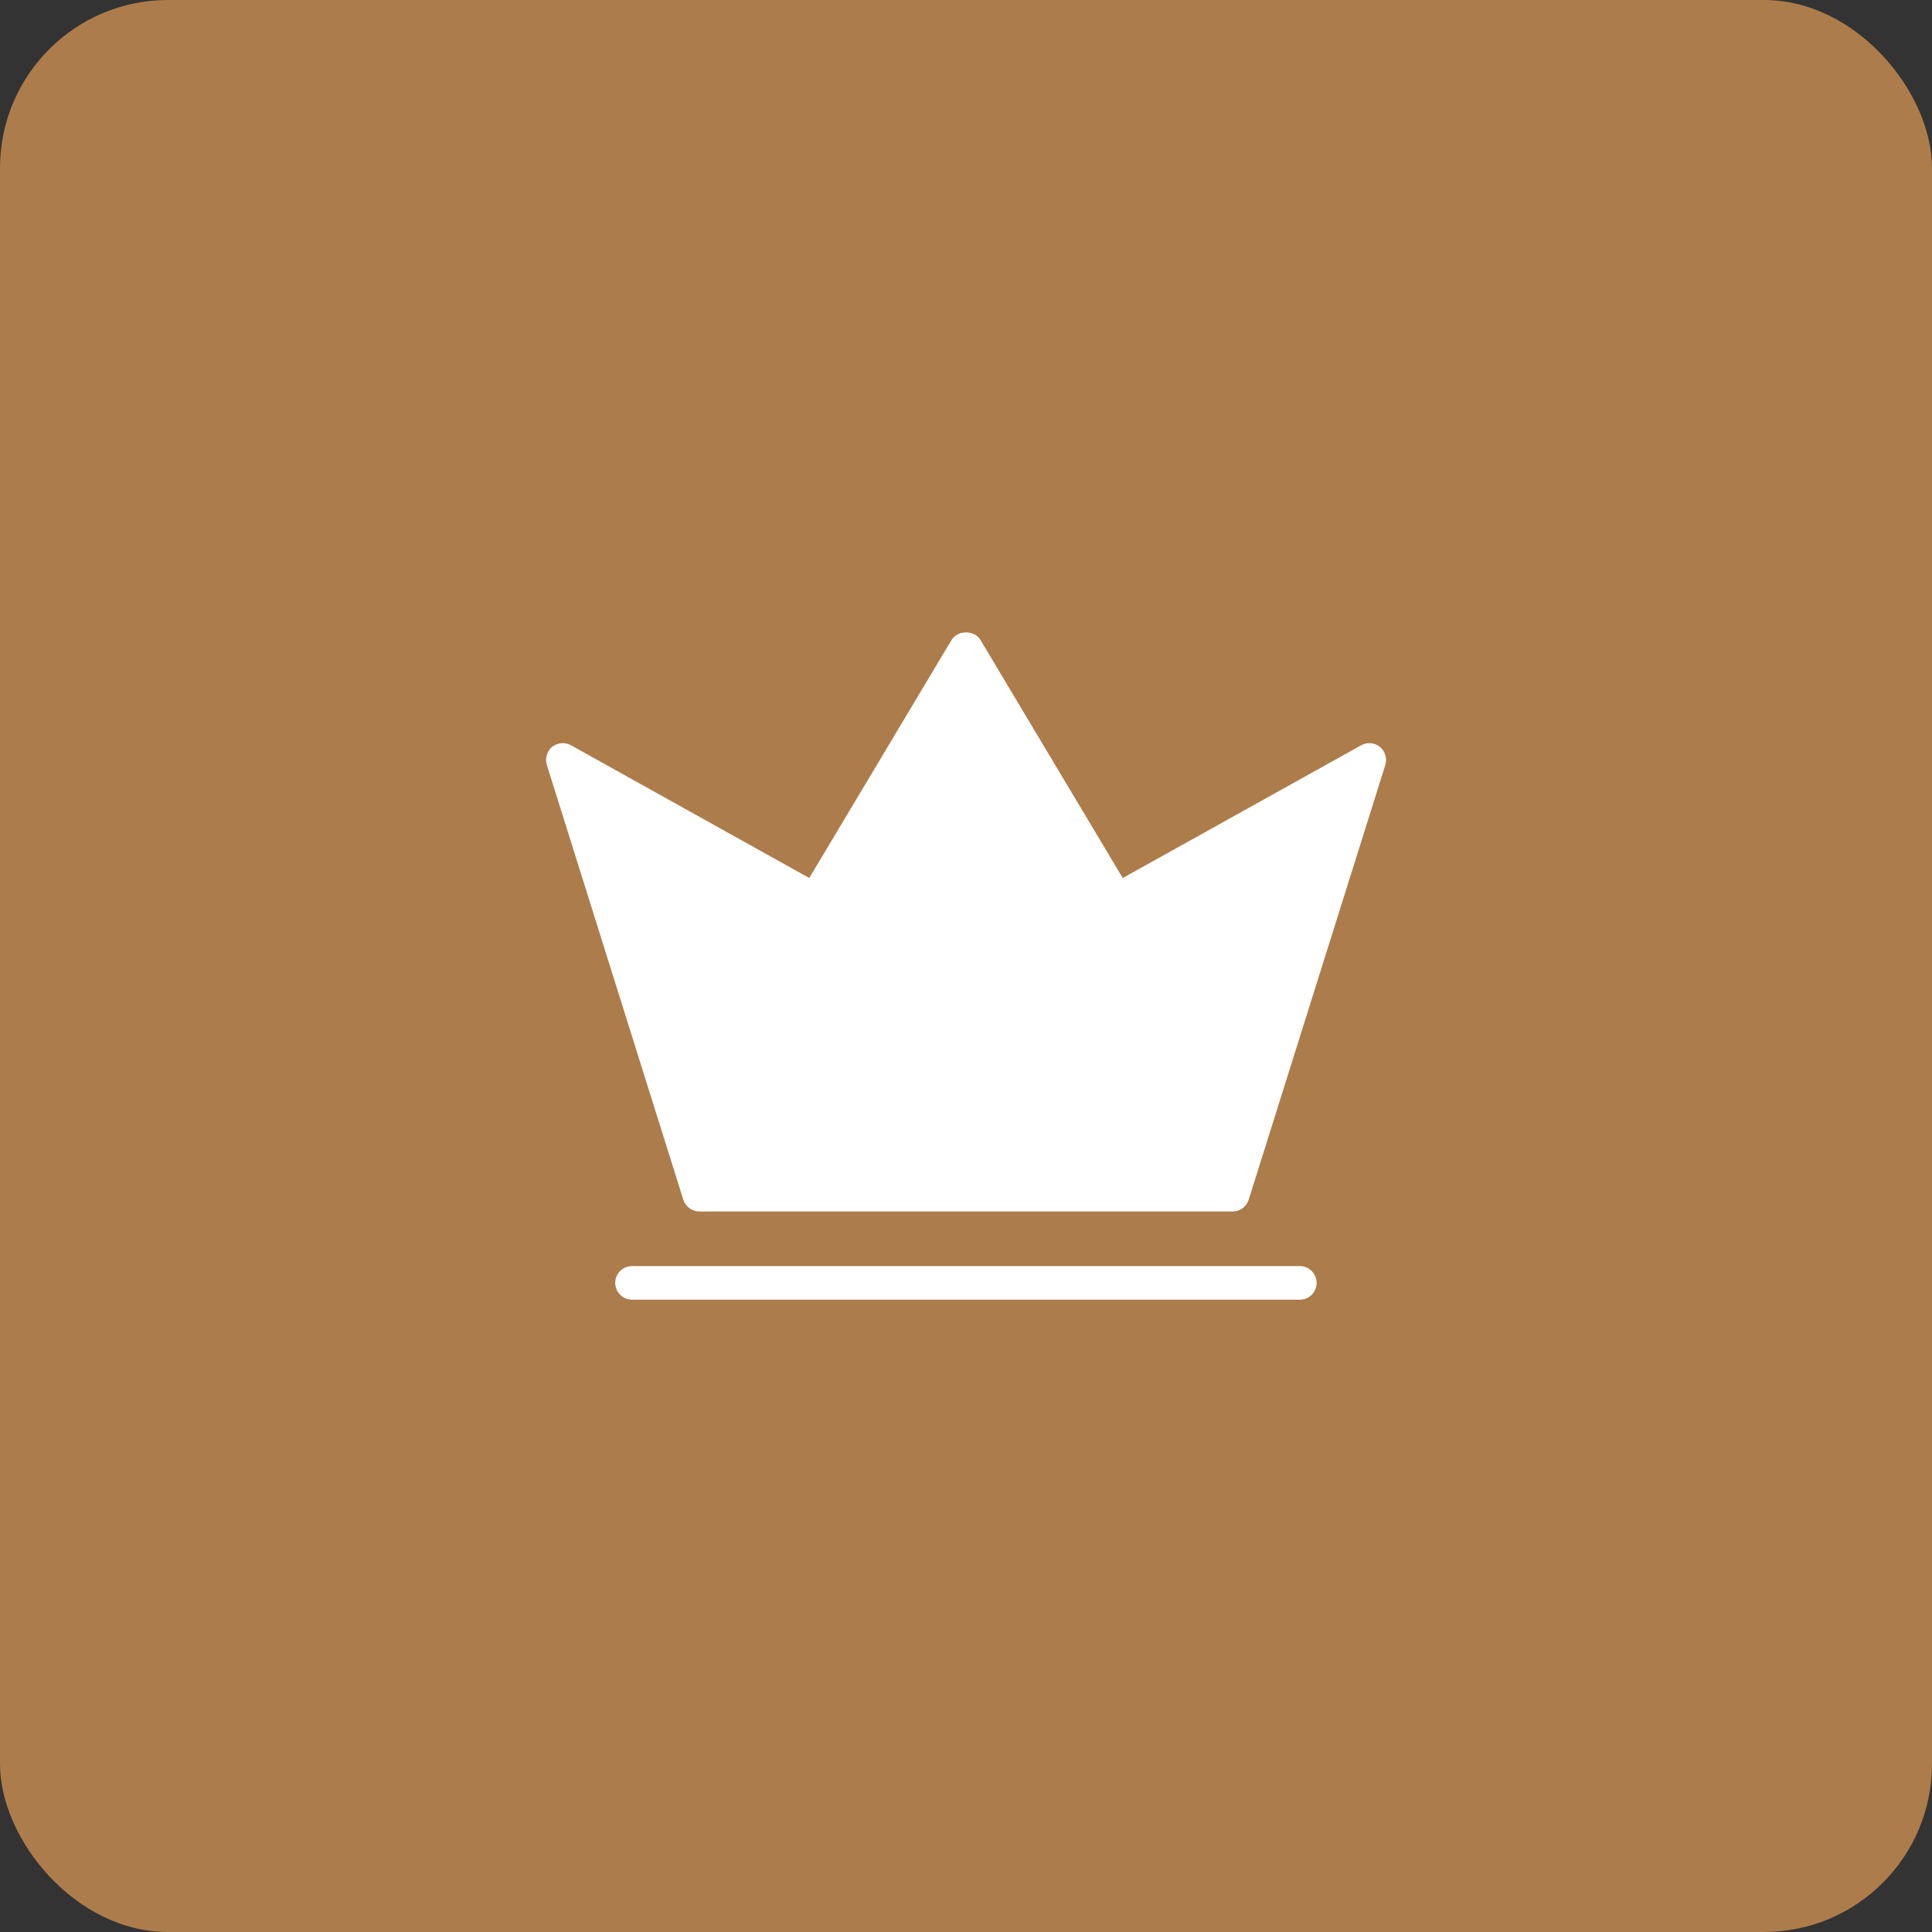
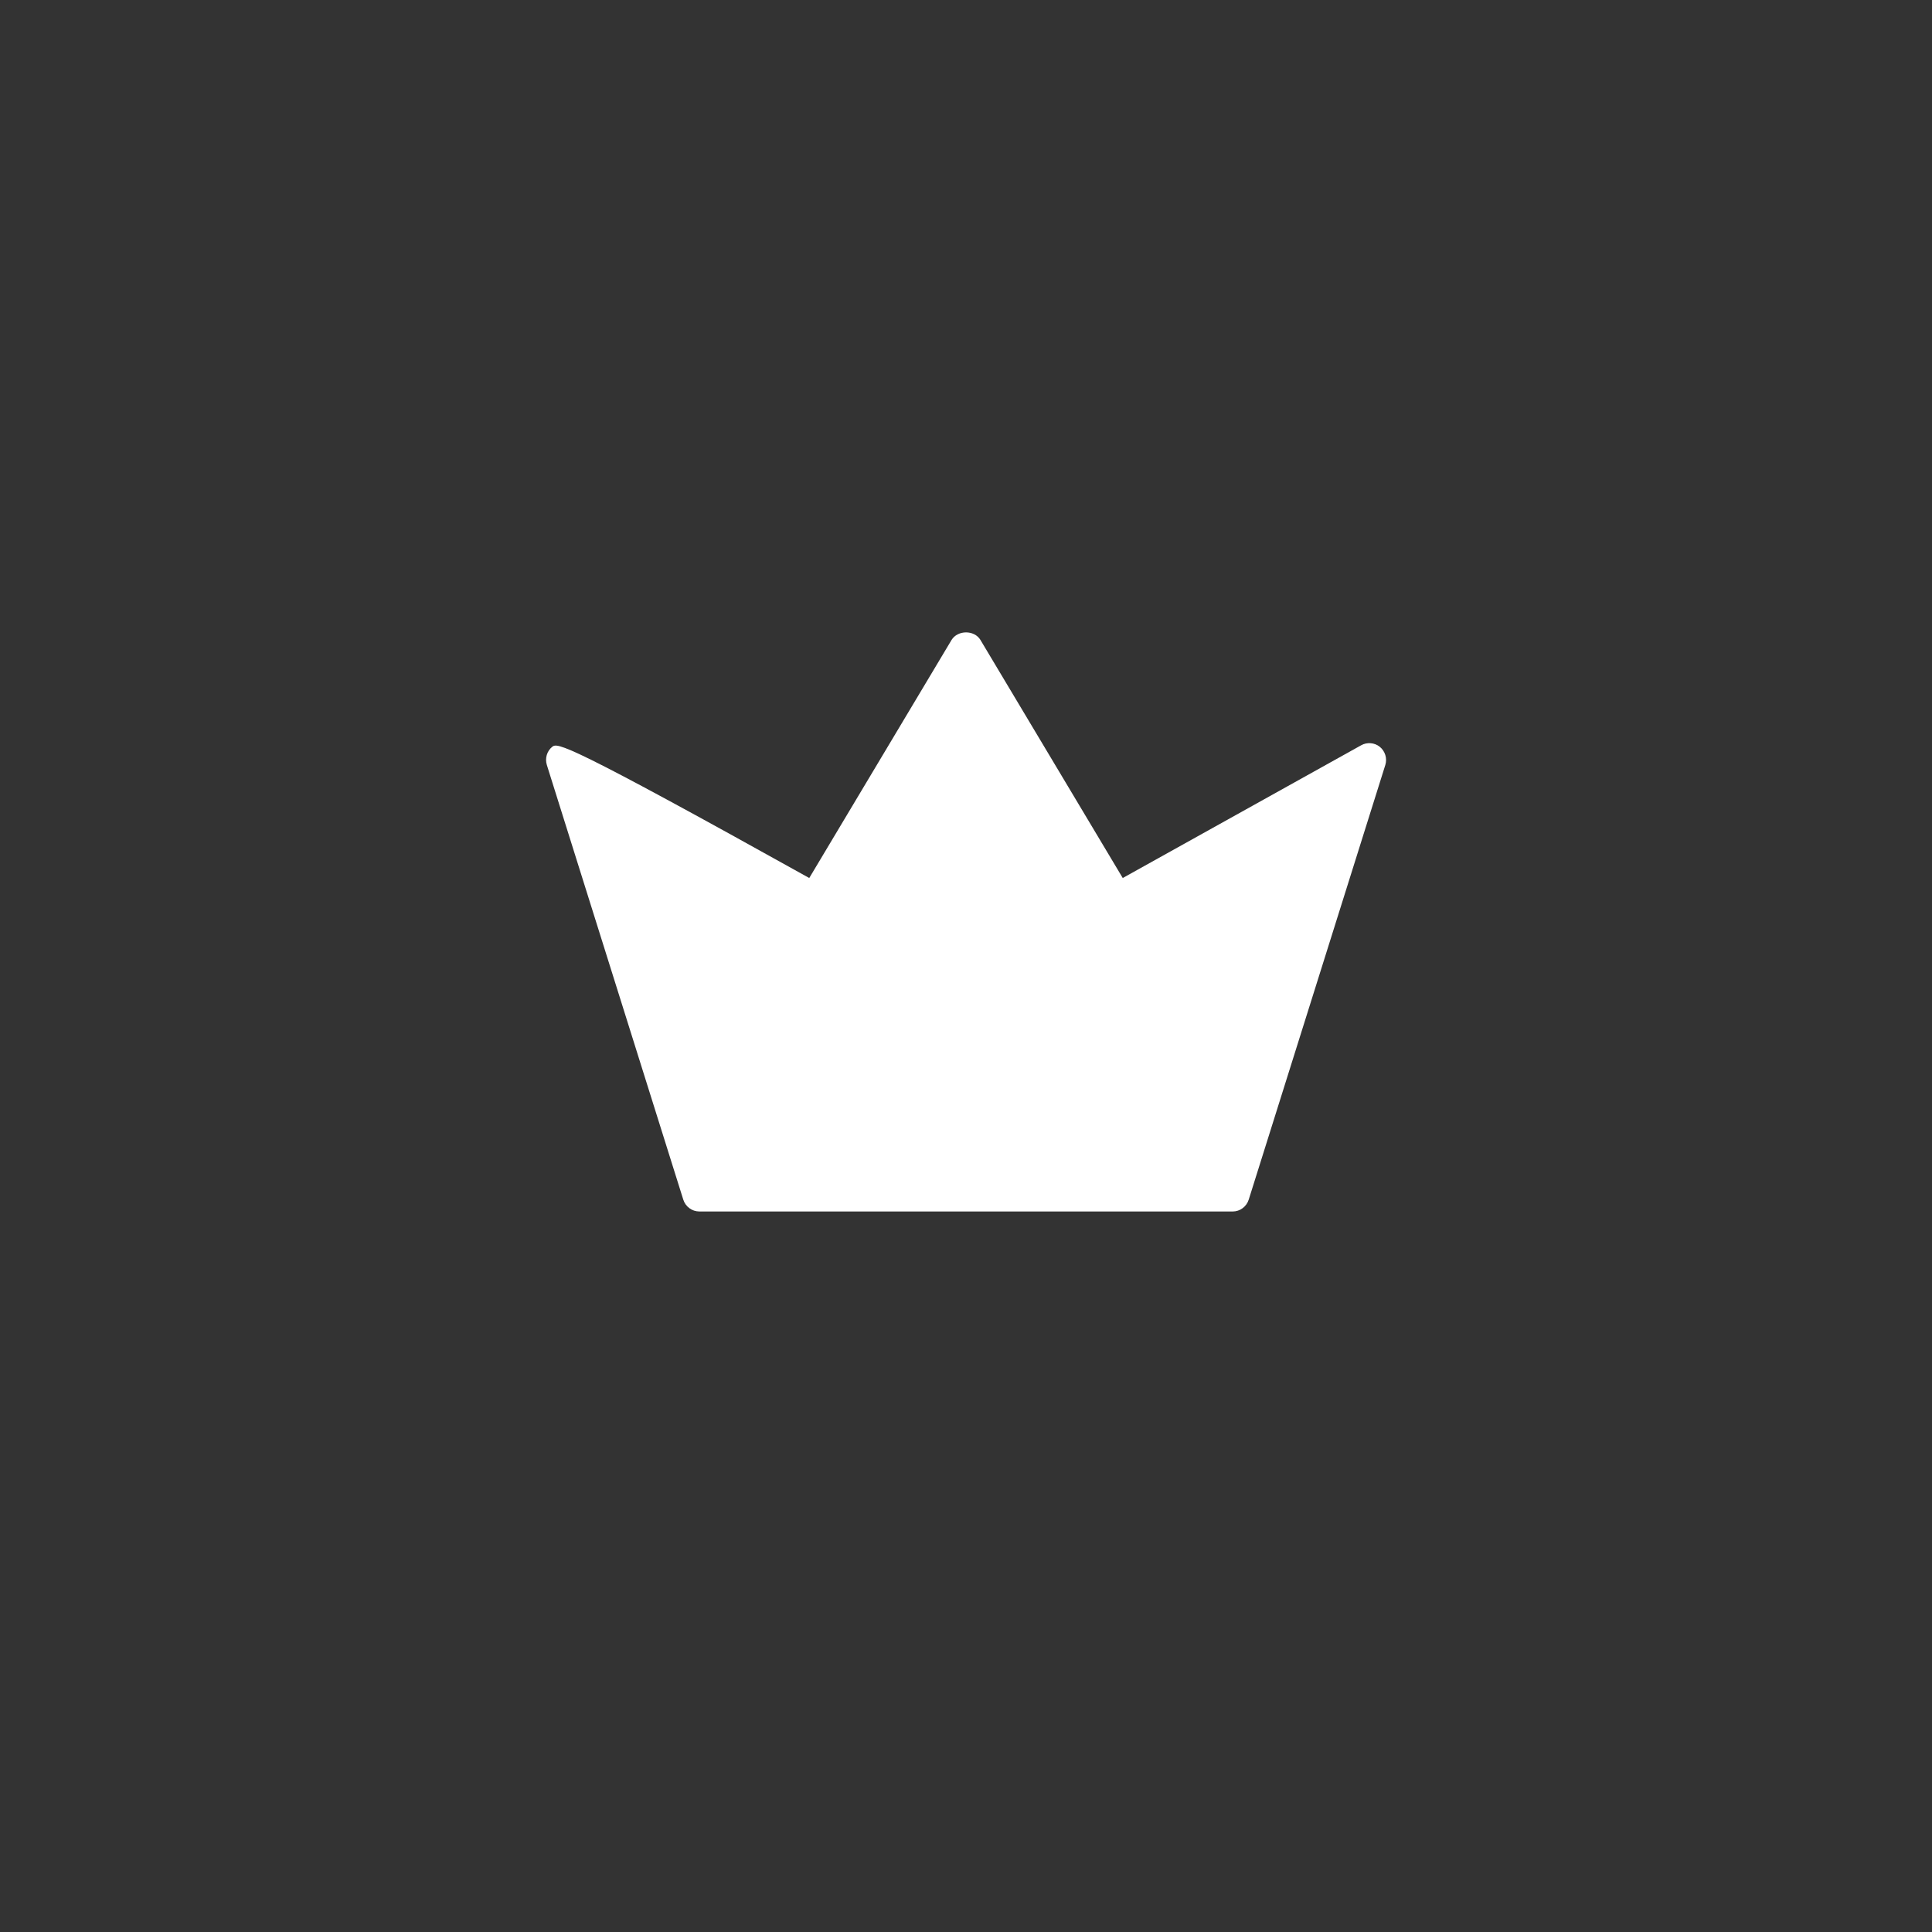
<svg xmlns="http://www.w3.org/2000/svg" width="46" height="46" viewBox="0 0 46 46" fill="none">
  <rect x="0" y="0" width="46" height="46" fill="#333333" stroke="none" />
  <g clip-path="url(#clip0_8537_10481)">
-     <rect width="46" height="46" rx="4" fill="#AD7C4B" />
-     <path d="M32.852 17.781C32.728 17.681 32.548 17.665 32.408 17.745L26.732 20.905L23.344 15.237C23.2 14.997 22.804 14.997 22.656 15.237L19.268 20.905L13.596 17.745C13.452 17.665 13.276 17.681 13.148 17.781C13.02 17.885 12.972 18.057 13.02 18.213L16.268 28.561C16.32 28.729 16.476 28.845 16.652 28.845H29.352C29.524 28.845 29.68 28.729 29.732 28.561L32.984 18.213C33.032 18.057 32.98 17.885 32.852 17.781Z" fill="white" />
-     <path d="M31.348 30.544C31.348 30.325 31.168 30.145 30.948 30.145H15.048C14.828 30.145 14.648 30.325 14.648 30.544C14.648 30.765 14.828 30.945 15.048 30.945H30.948C31.172 30.945 31.348 30.765 31.348 30.544Z" fill="white" />
+     <path d="M32.852 17.781C32.728 17.681 32.548 17.665 32.408 17.745L26.732 20.905L23.344 15.237C23.2 14.997 22.804 14.997 22.656 15.237L19.268 20.905C13.452 17.665 13.276 17.681 13.148 17.781C13.02 17.885 12.972 18.057 13.02 18.213L16.268 28.561C16.32 28.729 16.476 28.845 16.652 28.845H29.352C29.524 28.845 29.68 28.729 29.732 28.561L32.984 18.213C33.032 18.057 32.98 17.885 32.852 17.781Z" fill="white" />
  </g>
  <defs>
    <clipPath id="clip0_8537_10481">
      <rect width="46" height="46" fill="white" />
    </clipPath>
  </defs>
</svg>